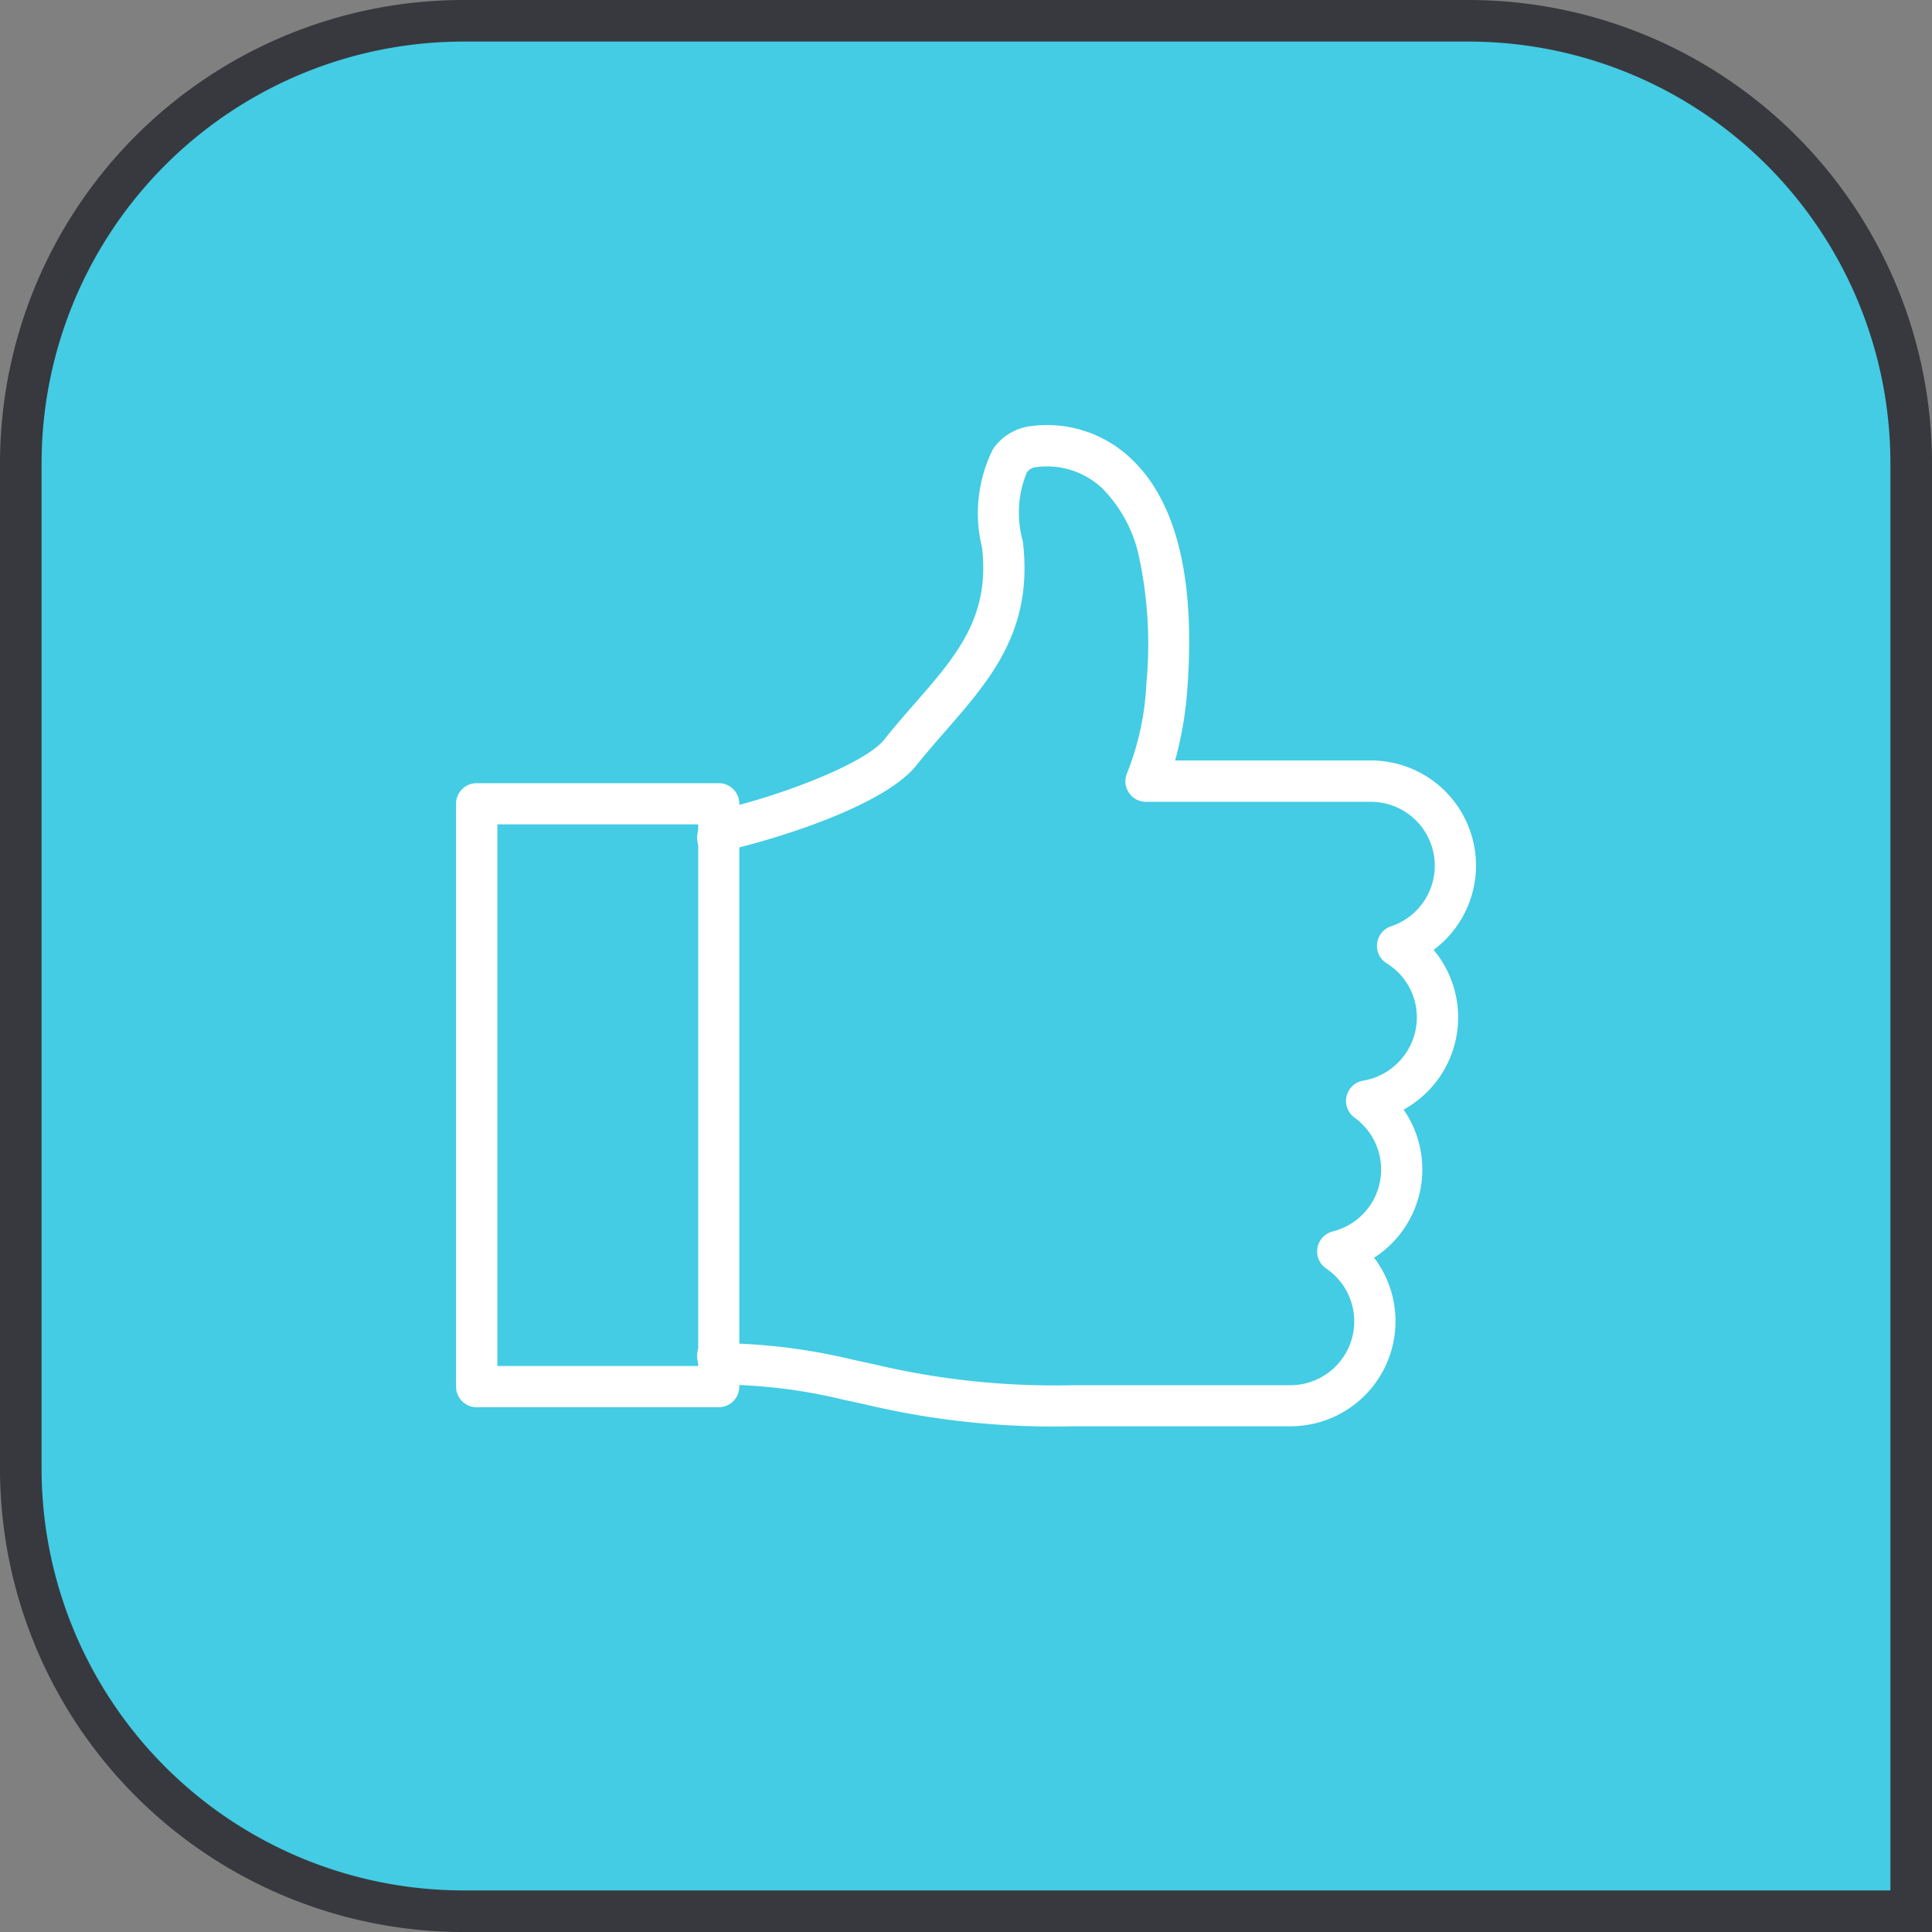
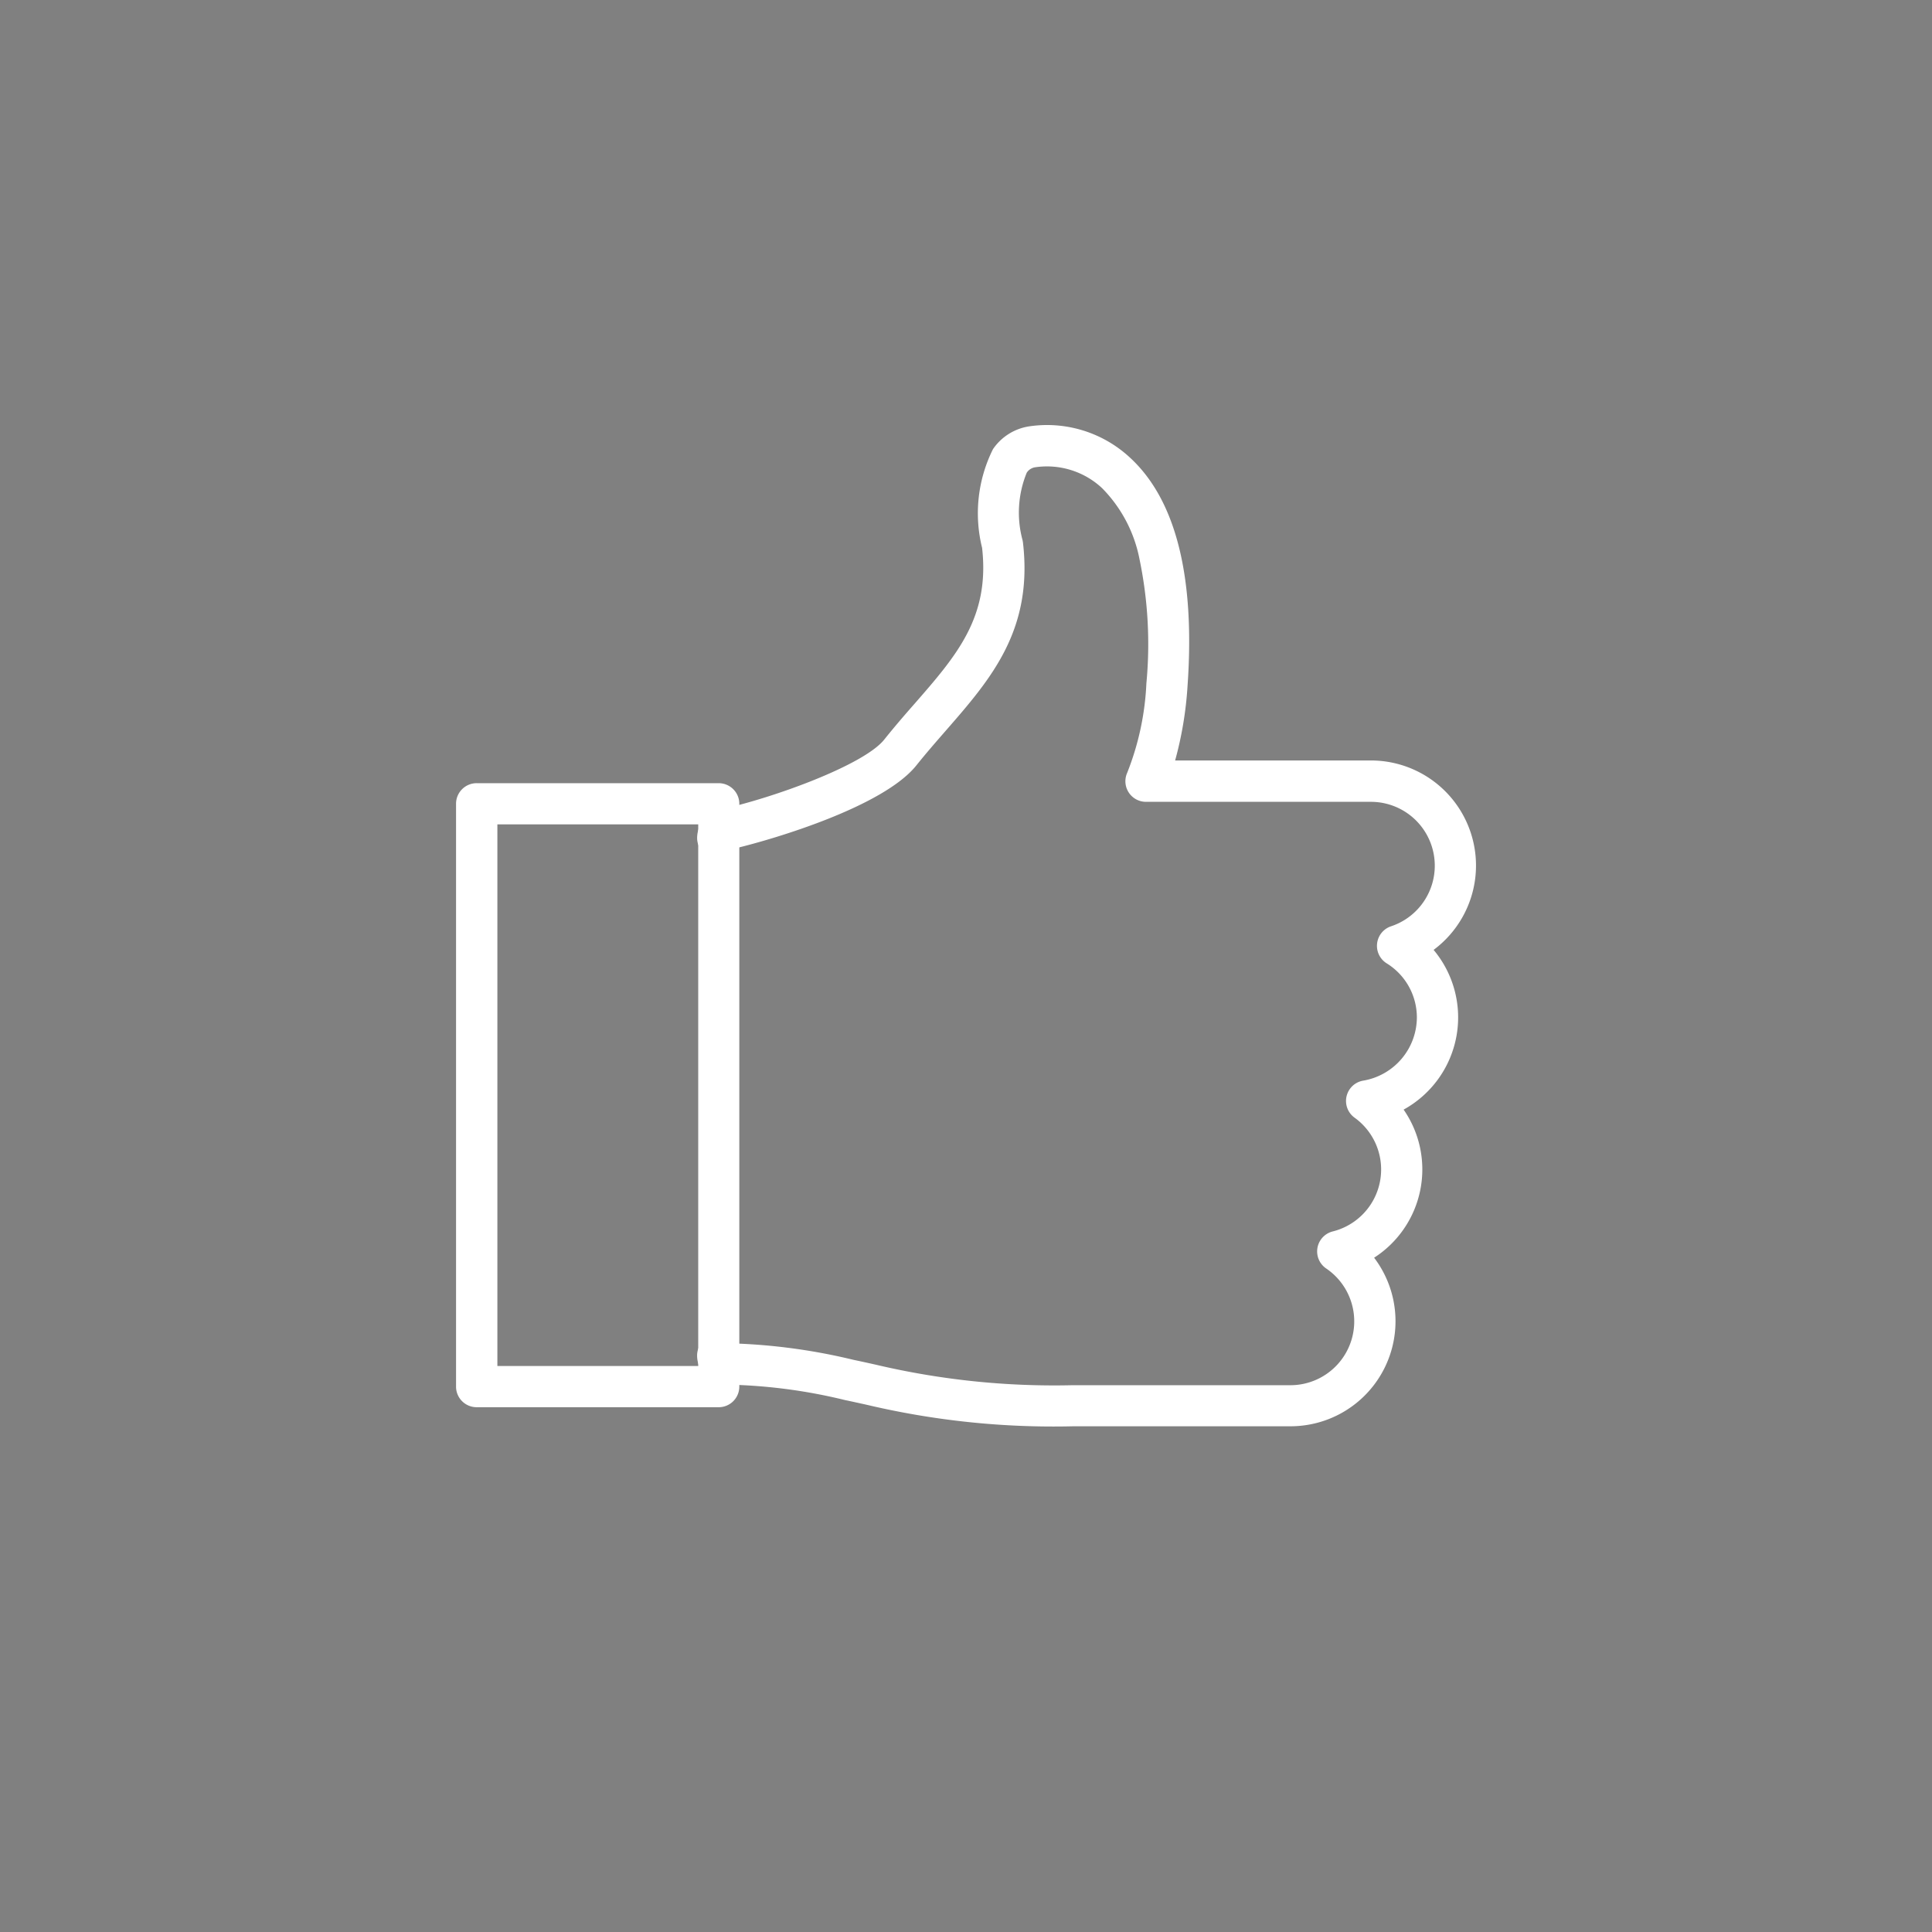
<svg xmlns="http://www.w3.org/2000/svg" width="70.858" height="70.858" viewBox="0 0 70.858 70.858">
  <rect x="0" y="0" width="70.858" height="70.858" fill="#808080" stroke="none" />
  <g id="Group_1250" data-name="Group 1250" transform="translate(-245.319 -1283.303)">
    <g id="Group_1238" data-name="Group 1238" transform="translate(-520.754 7.409)">
      <g id="Group_687" data-name="Group 687" transform="translate(766.901 1276.655)">
-         <path id="Path_241" data-name="Path 241" d="M41.465,41.193H-11.546a16.206,16.206,0,0,1-16.19-16.22V-11.92a16.2,16.2,0,0,1,16.19-16.22H25.275a16.2,16.2,0,0,1,16.19,16.22Z" transform="translate(27.736 28.14)" fill="#43cce4" />
-       </g>
+         </g>
      <g id="Group_688" data-name="Group 688" transform="translate(766.073 1275.894)">
-         <path id="Path_242" data-name="Path 242" d="M42.512,42.1H-11.363A17,17,0,0,1-28.346,25.116V-11.776A17,17,0,0,1-11.363-28.759H25.529A17,17,0,0,1,42.512-11.776ZM-11.363-27.234A15.475,15.475,0,0,0-26.821-11.776V25.116A15.477,15.477,0,0,0-11.363,40.574h52.35v-52.35A15.475,15.475,0,0,0,25.529-27.234Z" transform="translate(28.346 28.759)" fill="#37393f" />
-       </g>
+         </g>
    </g>
    <g id="Group_1244" data-name="Group 1244" transform="translate(135.801 1170.401)">
      <g id="Group_1246" data-name="Group 1246" transform="translate(126.249 128.492)">
        <g id="Group_1244-2" data-name="Group 1244" transform="translate(8.836)">
          <path id="Path_5157" data-name="Path 5157" d="M206.486,165.213h-8a29.8,29.8,0,0,1-7.542-.79c-.263-.058-.525-.116-.793-.172a19.761,19.761,0,0,0-4.357-.567,1.069,1.069,0,0,1-1.068-1.068.756.756,0,0,1,1.369-.441,21.684,21.684,0,0,1,4.365.6c.273.057.541.116.81.176a28.512,28.512,0,0,0,7.216.755h8a2.342,2.342,0,0,0,1.311-4.282.756.756,0,0,1,.241-1.358,2.341,2.341,0,0,0,.8-4.173.756.756,0,0,1,.321-1.358,2.361,2.361,0,0,0,1.965-2.312,2.332,2.332,0,0,0-1.108-1.99.756.756,0,0,1,.16-1.358,2.342,2.342,0,0,0-.739-4.565h-8.247a.755.755,0,0,1-.693-1.057,10.1,10.1,0,0,0,.707-3.29,15.3,15.3,0,0,0-.251-4.546,5.08,5.08,0,0,0-1.373-2.611,2.961,2.961,0,0,0-2.456-.766.449.449,0,0,0-.309.2,3.863,3.863,0,0,0-.149,2.488c0,.02.008.041.01.062.38,3.232-1.183,5.023-2.838,6.92-.353.405-.719.824-1.07,1.263-1.21,1.512-5.207,2.7-6.63,3.04a.756.756,0,0,1-1.411-.376,1.074,1.074,0,0,1,.842-1.044c1.957-.424,5.275-1.634,6.019-2.565.371-.464.747-.9,1.111-1.313,1.546-1.772,2.768-3.173,2.479-5.721a5.266,5.266,0,0,1,.4-3.62,1.963,1.963,0,0,1,1.32-.834,4.471,4.471,0,0,1,3.708,1.149c1.68,1.549,2.389,4.367,2.107,8.374a13.368,13.368,0,0,1-.455,2.73h7.18a3.854,3.854,0,0,1,2.3,6.947,3.859,3.859,0,0,1-1.1,5.858,3.85,3.85,0,0,1-1.082,5.432,3.852,3.852,0,0,1-3.069,6.182Zm-20.249-2.6h0Z" transform="translate(-184.726 -128.492)" fill="#fff" />
        </g>
        <g id="Group_1245" data-name="Group 1245" transform="translate(0 13.134)">
          <path id="Path_5158" data-name="Path 5158" d="M135.882,238.3H127a.755.755,0,0,1-.756-.756V216.169a.755.755,0,0,1,.756-.756h8.877a.756.756,0,0,1,.756.756v21.379A.756.756,0,0,1,135.882,238.3Zm-8.122-1.511h7.366V216.924H127.76Z" transform="translate(-126.249 -215.413)" fill="#fff" />
        </g>
      </g>
    </g>
  </g>
</svg>